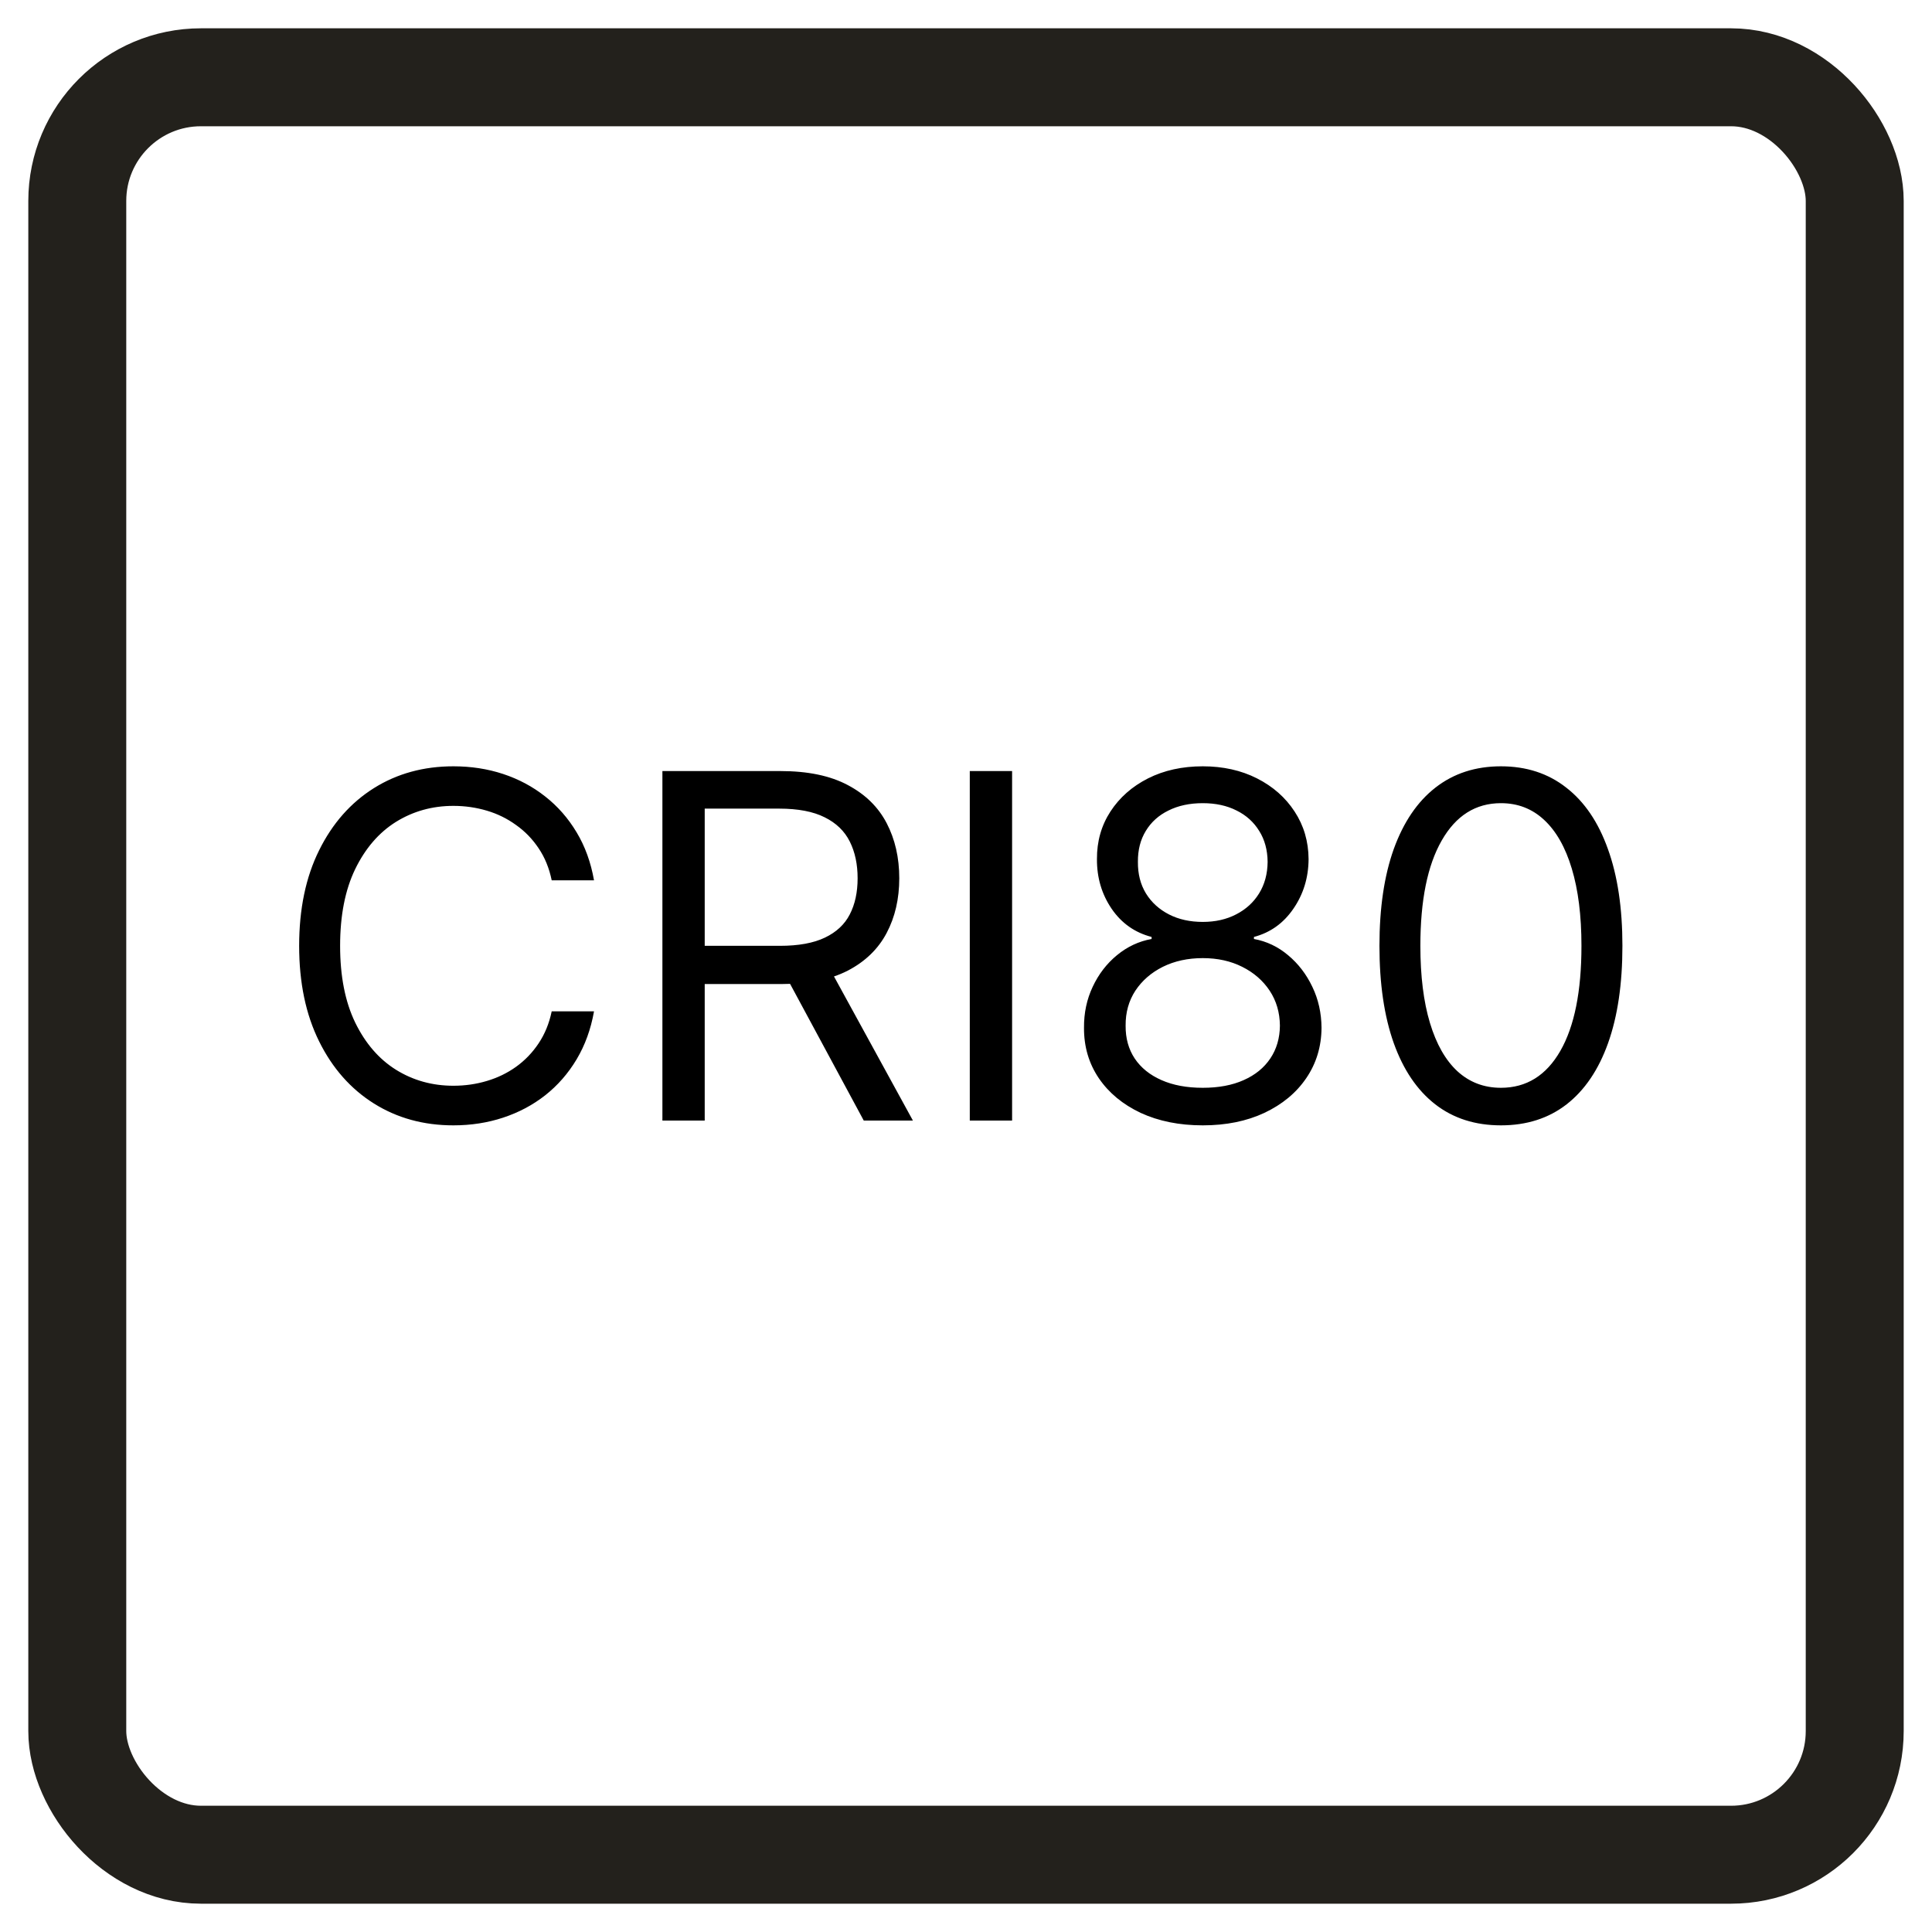
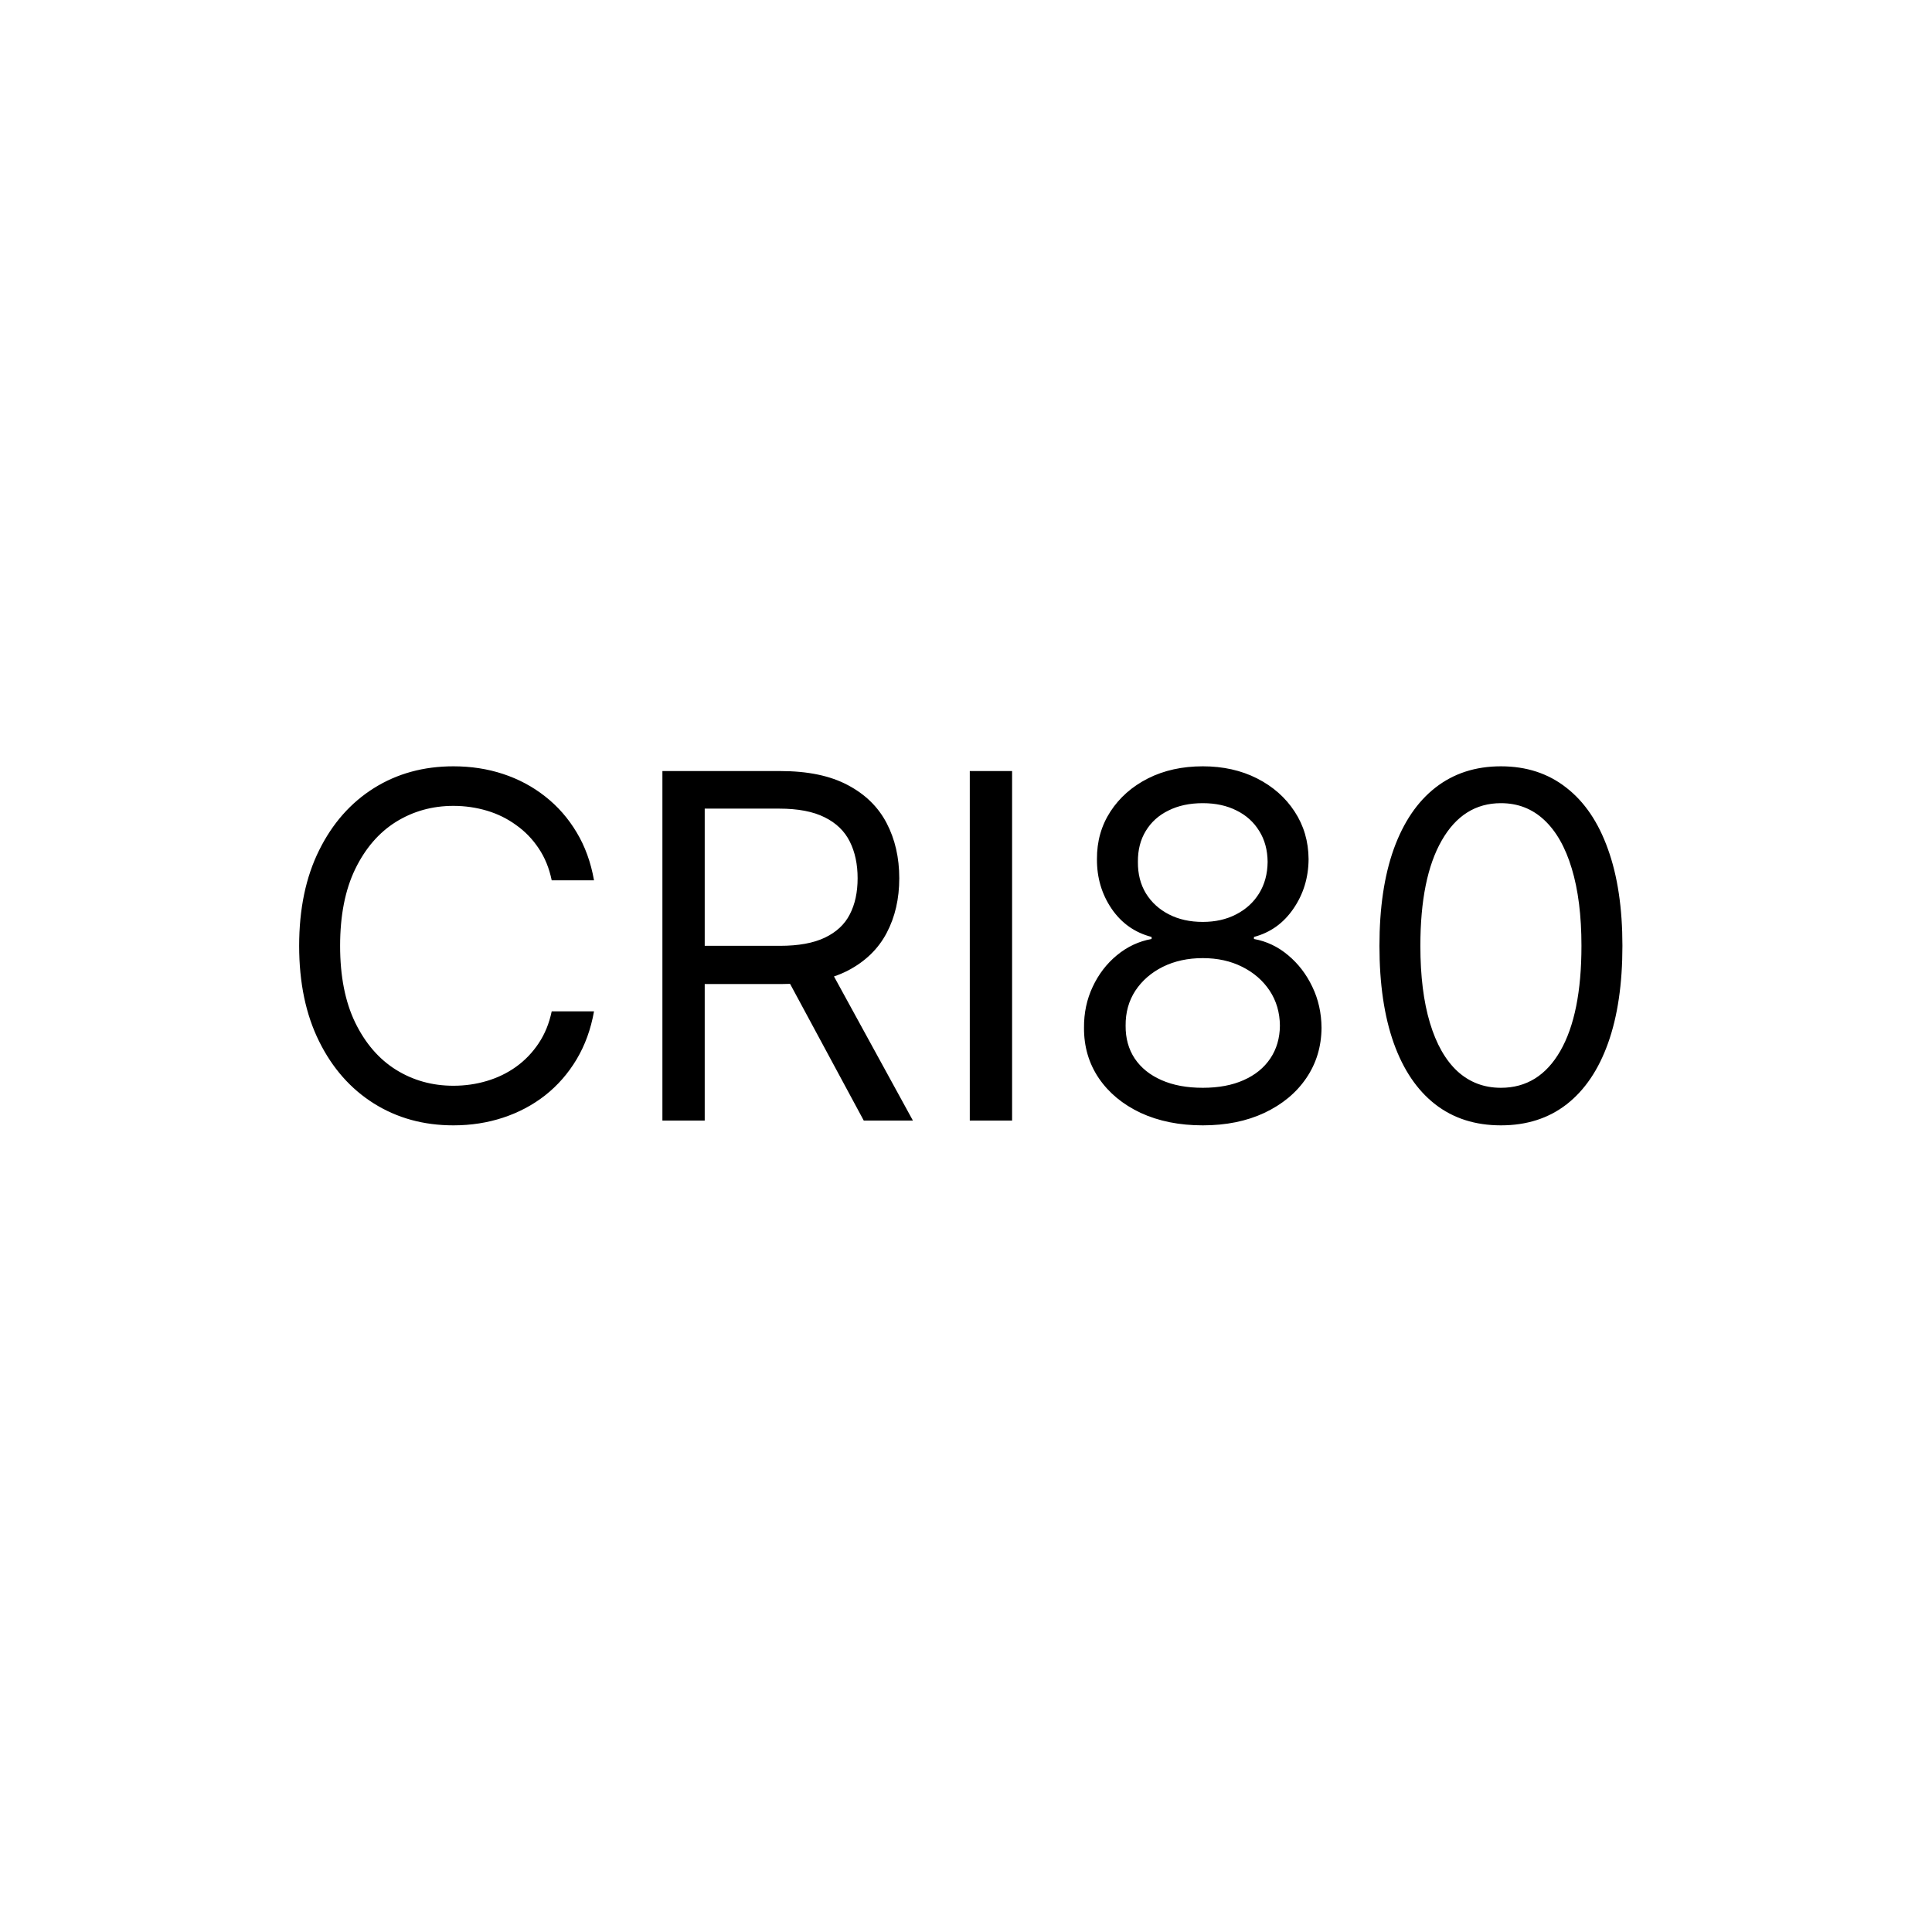
<svg xmlns="http://www.w3.org/2000/svg" width="50" height="50" viewBox="0 0 50 50" fill="none">
  <rect x="0" y="0" width="50" height="50" fill="#808080" stroke="none" />
  <g clip-path="url(#clip0_462_10)">
    <rect width="50" height="50" fill="white" />
-     <rect x="2" y="2" width="46" height="46" rx="3.201" fill="white" stroke="#23211C" stroke-width="2.535" stroke-miterlimit="10" />
    <path d="M15.373 22.782H14.278C14.213 22.467 14.1 22.19 13.938 21.951C13.779 21.713 13.585 21.513 13.355 21.351C13.128 21.186 12.877 21.062 12.6 20.98C12.323 20.898 12.035 20.856 11.734 20.856C11.187 20.856 10.691 20.995 10.246 21.271C9.804 21.548 9.453 21.956 9.191 22.495C8.931 23.034 8.802 23.695 8.802 24.478C8.802 25.261 8.931 25.922 9.191 26.461C9.453 26.999 9.804 27.407 10.246 27.684C10.691 27.961 11.187 28.099 11.734 28.099C12.035 28.099 12.323 28.058 12.6 27.975C12.877 27.893 13.128 27.771 13.355 27.609C13.585 27.444 13.779 27.242 13.938 27.004C14.1 26.762 14.213 26.486 14.278 26.174H15.373C15.291 26.636 15.141 27.049 14.923 27.415C14.705 27.78 14.434 28.09 14.11 28.346C13.786 28.6 13.423 28.792 13.019 28.925C12.619 29.057 12.191 29.124 11.734 29.124C10.963 29.124 10.277 28.935 9.676 28.558C9.076 28.181 8.603 27.646 8.259 26.951C7.914 26.256 7.742 25.432 7.742 24.478C7.742 23.524 7.914 22.699 8.259 22.005C8.603 21.31 9.076 20.774 9.676 20.397C10.277 20.02 10.963 19.832 11.734 19.832C12.191 19.832 12.619 19.898 13.019 20.03C13.423 20.163 13.786 20.357 14.11 20.613C14.434 20.867 14.705 21.176 14.923 21.541C15.141 21.903 15.291 22.317 15.373 22.782ZM17.143 29V19.955H20.199C20.906 19.955 21.486 20.076 21.939 20.317C22.393 20.556 22.728 20.884 22.946 21.302C23.164 21.72 23.273 22.196 23.273 22.729C23.273 23.262 23.164 23.734 22.946 24.146C22.728 24.559 22.394 24.883 21.944 25.118C21.493 25.351 20.918 25.467 20.217 25.467H17.744V24.478H20.182C20.665 24.478 21.053 24.407 21.348 24.266C21.645 24.124 21.86 23.924 21.992 23.665C22.128 23.403 22.195 23.091 22.195 22.729C22.195 22.367 22.128 22.05 21.992 21.779C21.857 21.508 21.64 21.299 21.343 21.152C21.046 21.002 20.653 20.927 20.164 20.927H18.238V29H17.143ZM21.401 24.937L23.626 29H22.354L20.164 24.937H21.401ZM26.193 19.955V29H25.098V19.955H26.193ZM31.128 29.124C30.521 29.124 29.985 29.016 29.52 28.801C29.058 28.583 28.697 28.285 28.438 27.905C28.179 27.522 28.051 27.086 28.054 26.598C28.051 26.215 28.126 25.861 28.279 25.538C28.432 25.211 28.641 24.939 28.906 24.721C29.174 24.5 29.473 24.36 29.803 24.301V24.248C29.37 24.136 29.025 23.893 28.769 23.519C28.513 23.142 28.386 22.714 28.389 22.234C28.386 21.775 28.503 21.364 28.738 21.002C28.974 20.64 29.298 20.354 29.71 20.145C30.125 19.936 30.598 19.832 31.128 19.832C31.651 19.832 32.12 19.936 32.532 20.145C32.944 20.354 33.268 20.64 33.504 21.002C33.742 21.364 33.863 21.775 33.866 22.234C33.863 22.714 33.732 23.142 33.472 23.519C33.216 23.893 32.876 24.136 32.452 24.248V24.301C32.779 24.36 33.074 24.5 33.336 24.721C33.598 24.939 33.807 25.211 33.963 25.538C34.119 25.861 34.198 26.215 34.201 26.598C34.198 27.086 34.066 27.522 33.804 27.905C33.545 28.285 33.184 28.583 32.722 28.801C32.263 29.016 31.731 29.124 31.128 29.124ZM31.128 28.152C31.537 28.152 31.89 28.086 32.187 27.953C32.485 27.821 32.714 27.634 32.876 27.392C33.038 27.151 33.121 26.868 33.124 26.544C33.121 26.203 33.032 25.901 32.859 25.639C32.685 25.377 32.448 25.171 32.148 25.021C31.85 24.871 31.51 24.796 31.128 24.796C30.742 24.796 30.397 24.871 30.094 25.021C29.794 25.171 29.557 25.377 29.383 25.639C29.212 25.901 29.128 26.203 29.131 26.544C29.128 26.868 29.206 27.151 29.365 27.392C29.527 27.634 29.758 27.821 30.059 27.953C30.359 28.086 30.715 28.152 31.128 28.152ZM31.128 23.859C31.451 23.859 31.738 23.795 31.989 23.665C32.242 23.535 32.441 23.355 32.585 23.122C32.729 22.889 32.803 22.617 32.806 22.305C32.803 21.999 32.731 21.732 32.589 21.506C32.448 21.276 32.252 21.099 32.002 20.976C31.752 20.849 31.46 20.786 31.128 20.786C30.789 20.786 30.493 20.849 30.24 20.976C29.987 21.099 29.791 21.276 29.652 21.506C29.514 21.732 29.446 21.999 29.449 22.305C29.446 22.617 29.515 22.889 29.657 23.122C29.801 23.355 30 23.535 30.253 23.665C30.506 23.795 30.798 23.859 31.128 23.859ZM38.844 29.124C38.178 29.124 37.612 28.943 37.144 28.58C36.675 28.215 36.318 27.687 36.07 26.995C35.823 26.3 35.7 25.461 35.7 24.478C35.7 23.5 35.823 22.666 36.07 21.974C36.321 21.279 36.68 20.749 37.148 20.384C37.619 20.016 38.184 19.832 38.844 19.832C39.503 19.832 40.067 20.016 40.535 20.384C41.006 20.749 41.366 21.279 41.613 21.974C41.863 22.666 41.988 23.5 41.988 24.478C41.988 25.461 41.865 26.3 41.617 26.995C41.37 27.687 41.012 28.215 40.544 28.58C40.076 28.943 39.509 29.124 38.844 29.124ZM38.844 28.152C39.503 28.152 40.016 27.834 40.381 27.198C40.746 26.562 40.928 25.655 40.928 24.478C40.928 23.695 40.844 23.028 40.677 22.477C40.512 21.927 40.273 21.507 39.961 21.218C39.652 20.93 39.28 20.786 38.844 20.786C38.19 20.786 37.679 21.108 37.311 21.753C36.943 22.395 36.759 23.303 36.759 24.478C36.759 25.261 36.842 25.926 37.007 26.474C37.172 27.021 37.409 27.438 37.718 27.724C38.03 28.009 38.405 28.152 38.844 28.152Z" fill="black" />
  </g>
  <defs>
    <clipPath id="clip0_462_10">
      <rect width="50" height="50" fill="white" />
    </clipPath>
  </defs>
</svg>